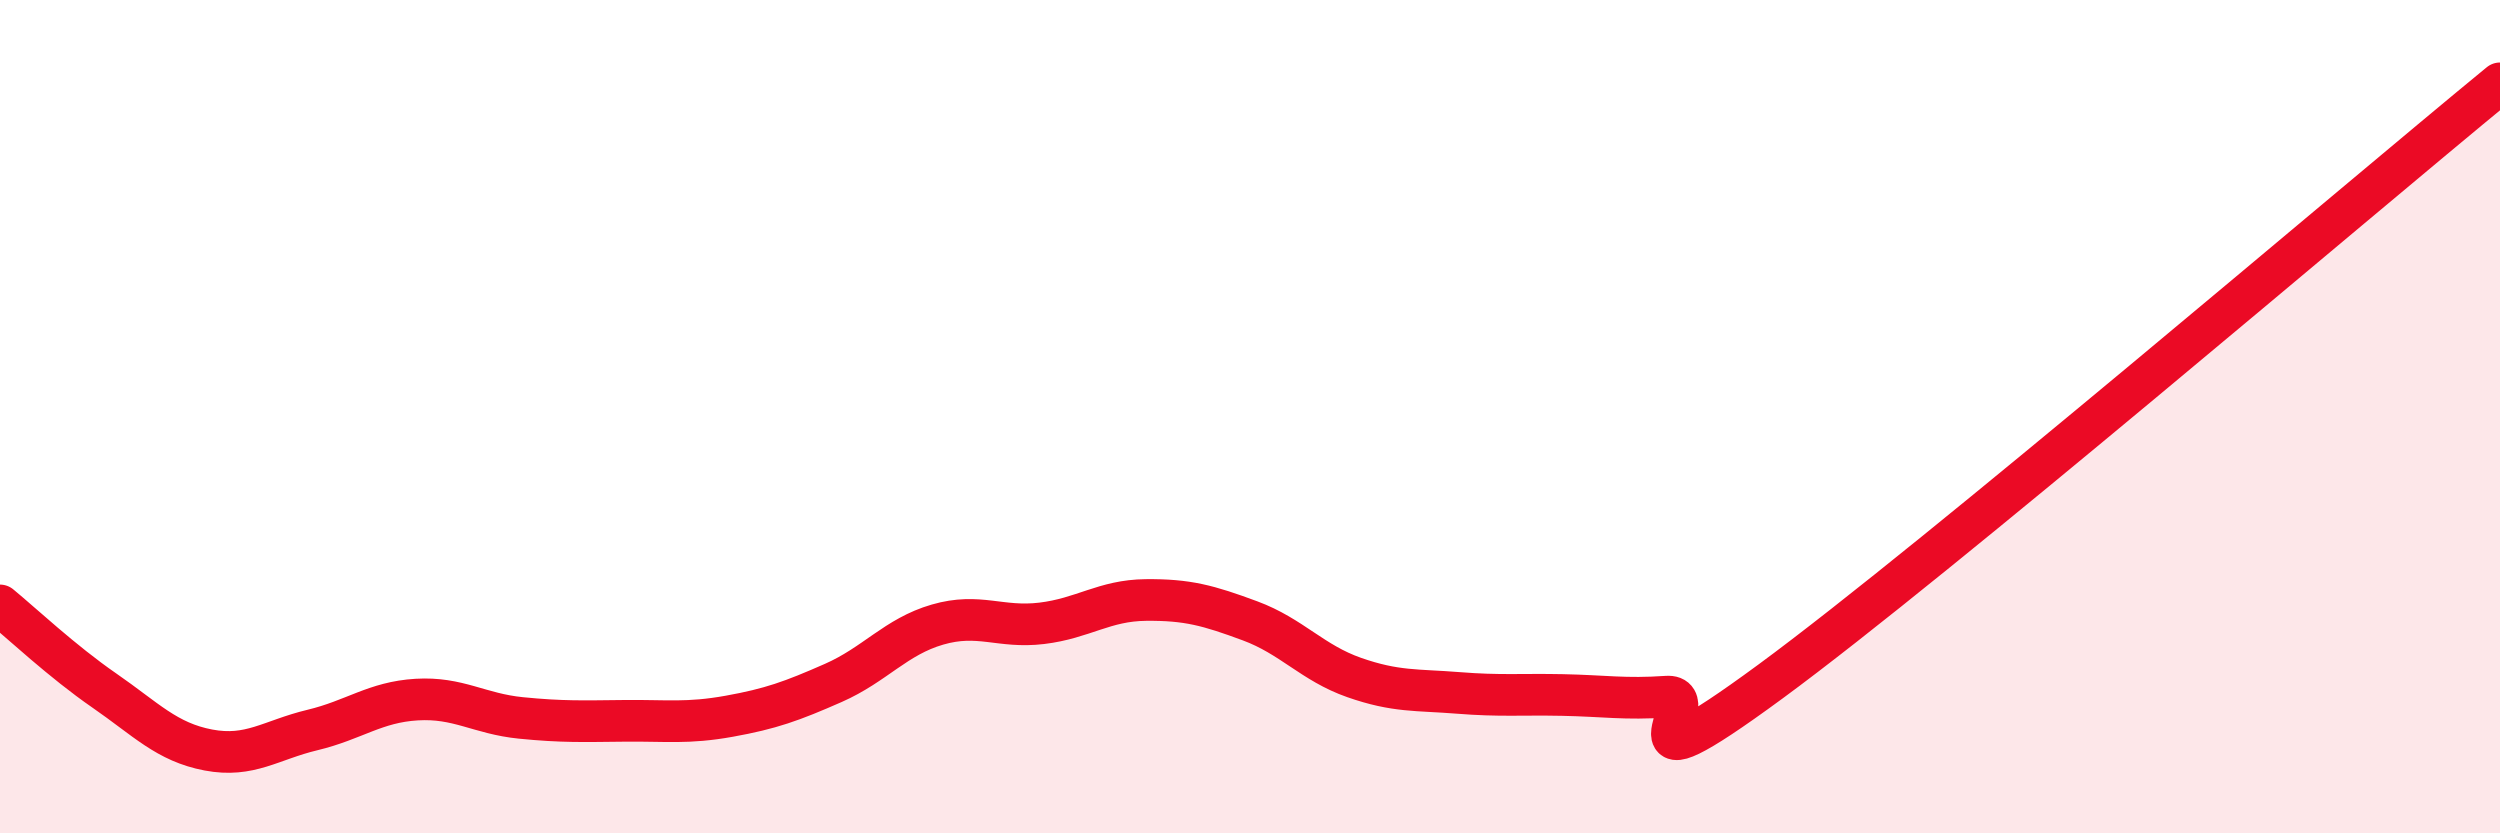
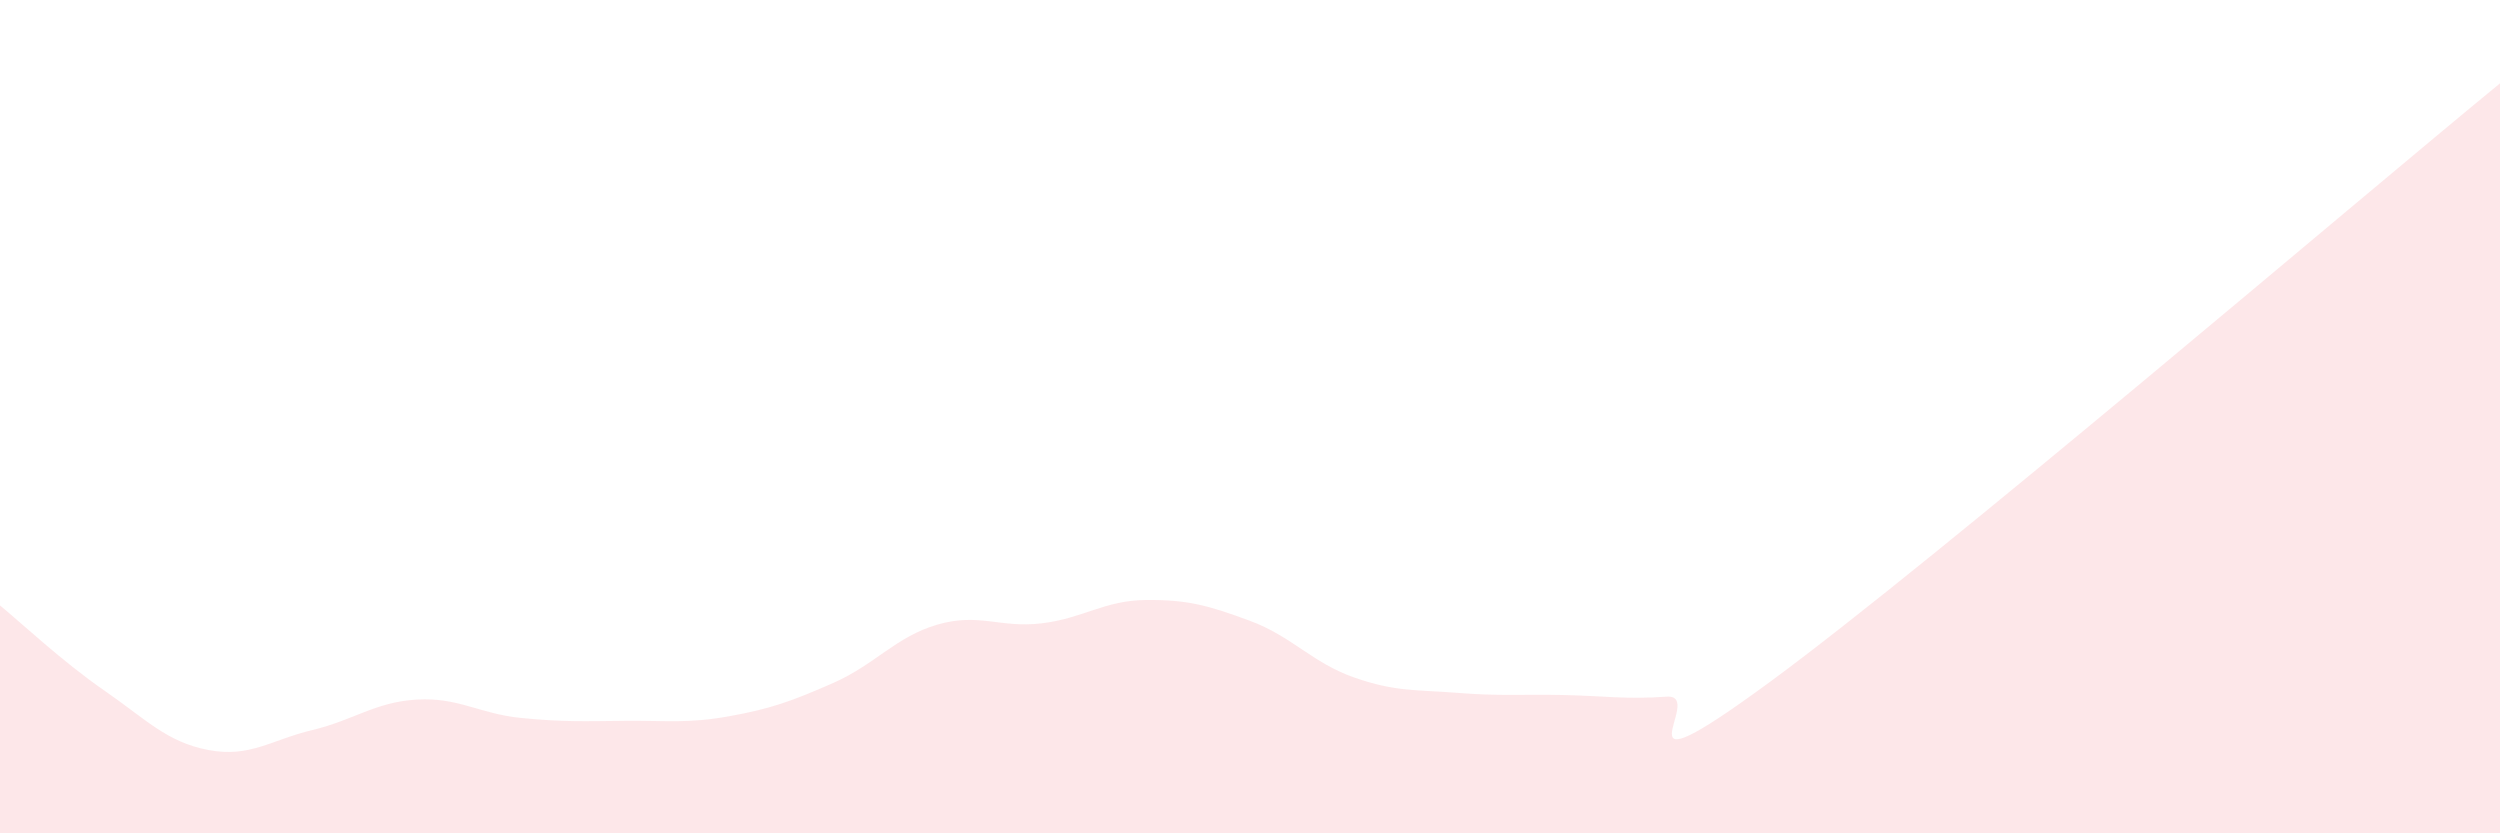
<svg xmlns="http://www.w3.org/2000/svg" width="60" height="20" viewBox="0 0 60 20">
  <path d="M 0,14.53 C 0.5,14.94 1.5,15.88 2.5,16.57 C 3.5,17.26 4,17.81 5,18 C 6,18.19 6.5,17.76 7.5,17.52 C 8.5,17.28 9,16.85 10,16.79 C 11,16.73 11.5,17.13 12.5,17.23 C 13.5,17.33 14,17.31 15,17.3 C 16,17.29 16.5,17.37 17.5,17.19 C 18.5,17.01 19,16.83 20,16.39 C 21,15.95 21.5,15.28 22.5,14.99 C 23.5,14.7 24,15.08 25,14.96 C 26,14.84 26.5,14.41 27.5,14.4 C 28.5,14.39 29,14.53 30,14.9 C 31,15.27 31.5,15.91 32.5,16.26 C 33.5,16.61 34,16.55 35,16.63 C 36,16.71 36.5,16.66 37.5,16.68 C 38.5,16.7 39,16.79 40,16.72 C 41,16.65 38.5,19.29 42.5,16.35 C 46.5,13.41 56.5,4.87 60,2L60 20L0 20Z" fill="#EB0A25" opacity="0.1" stroke-linecap="round" stroke-linejoin="round" />
-   <path d="M 0,14.53 C 0.5,14.94 1.5,15.88 2.5,16.57 C 3.5,17.26 4,17.81 5,18 C 6,18.19 6.5,17.76 7.5,17.52 C 8.5,17.28 9,16.85 10,16.79 C 11,16.73 11.5,17.13 12.5,17.23 C 13.5,17.33 14,17.31 15,17.3 C 16,17.29 16.5,17.37 17.5,17.19 C 18.5,17.01 19,16.83 20,16.39 C 21,15.95 21.5,15.28 22.5,14.99 C 23.5,14.7 24,15.08 25,14.96 C 26,14.84 26.5,14.41 27.5,14.4 C 28.5,14.39 29,14.53 30,14.9 C 31,15.27 31.5,15.91 32.5,16.26 C 33.5,16.61 34,16.55 35,16.63 C 36,16.71 36.5,16.66 37.5,16.68 C 38.5,16.7 39,16.79 40,16.72 C 41,16.65 38.5,19.29 42.5,16.35 C 46.5,13.41 56.5,4.87 60,2" stroke="#EB0A25" stroke-width="1" fill="none" stroke-linecap="round" stroke-linejoin="round" />
</svg>